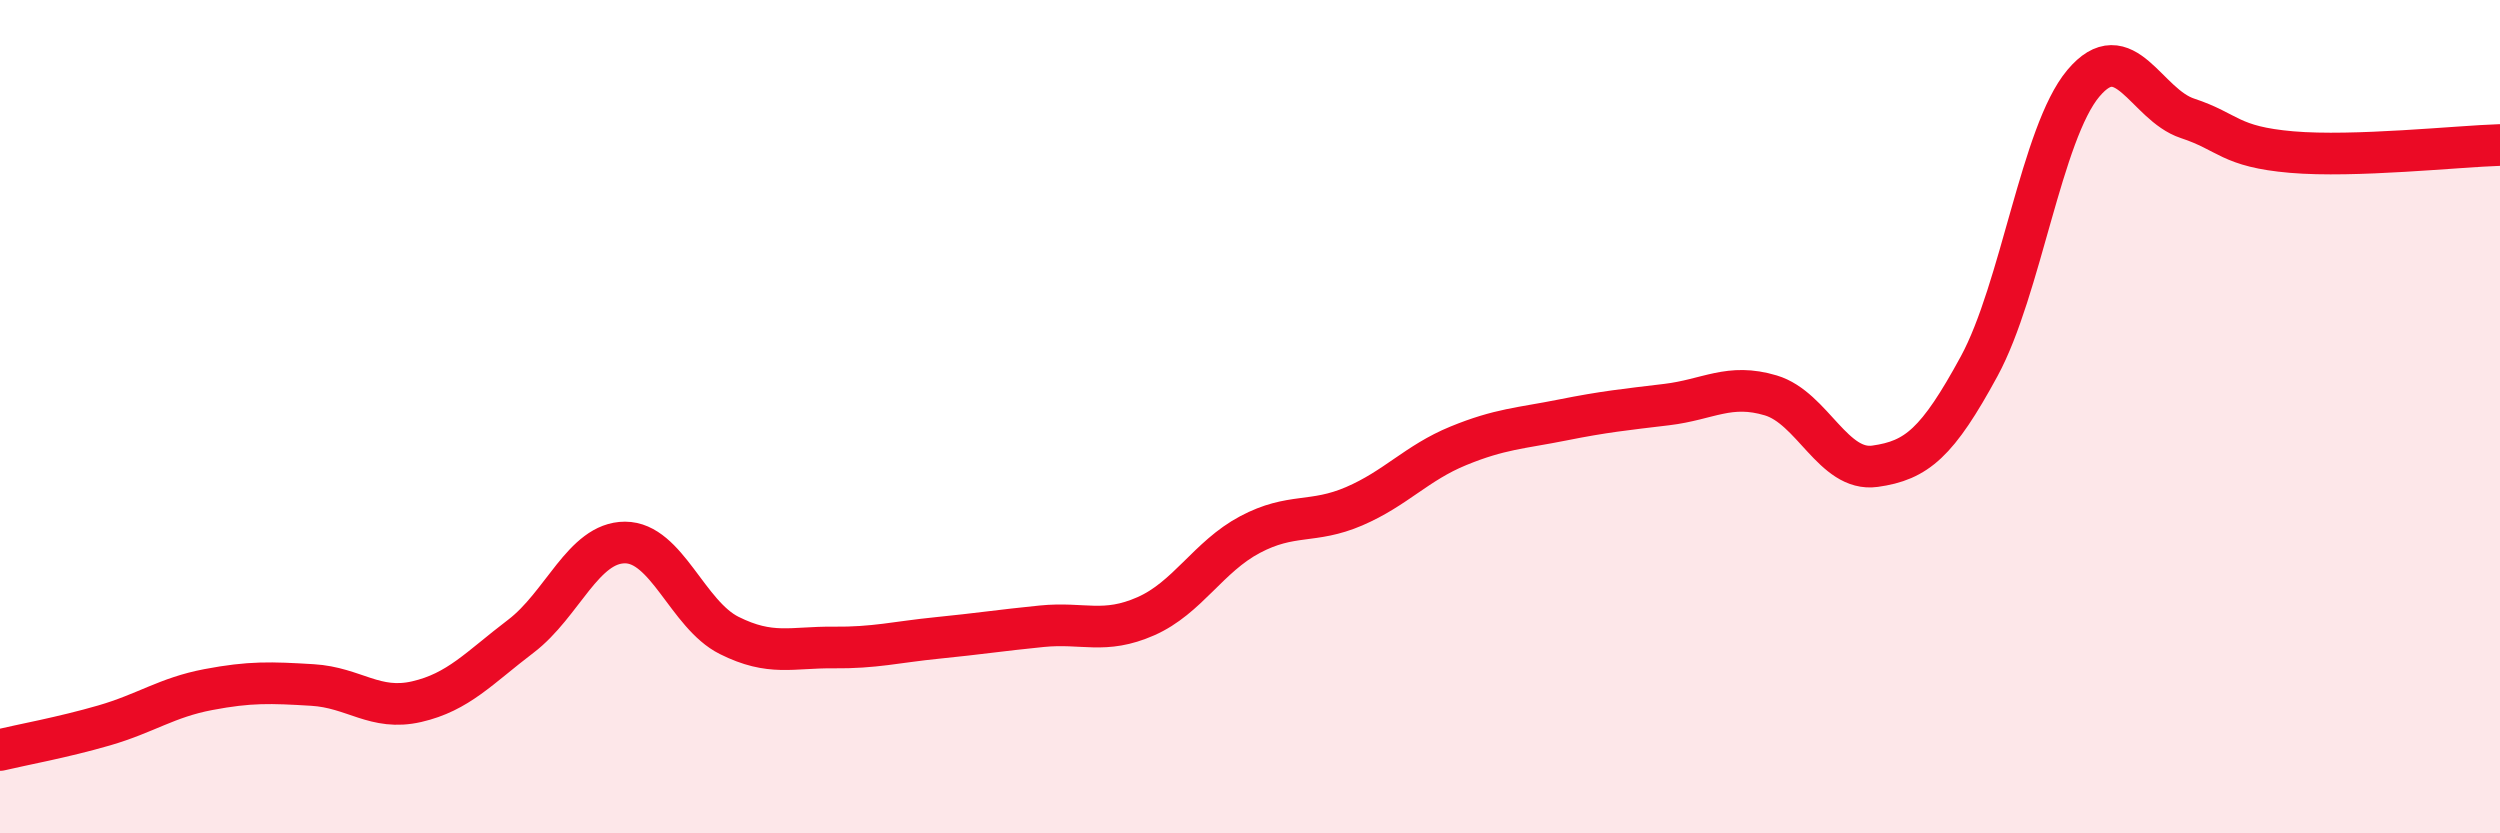
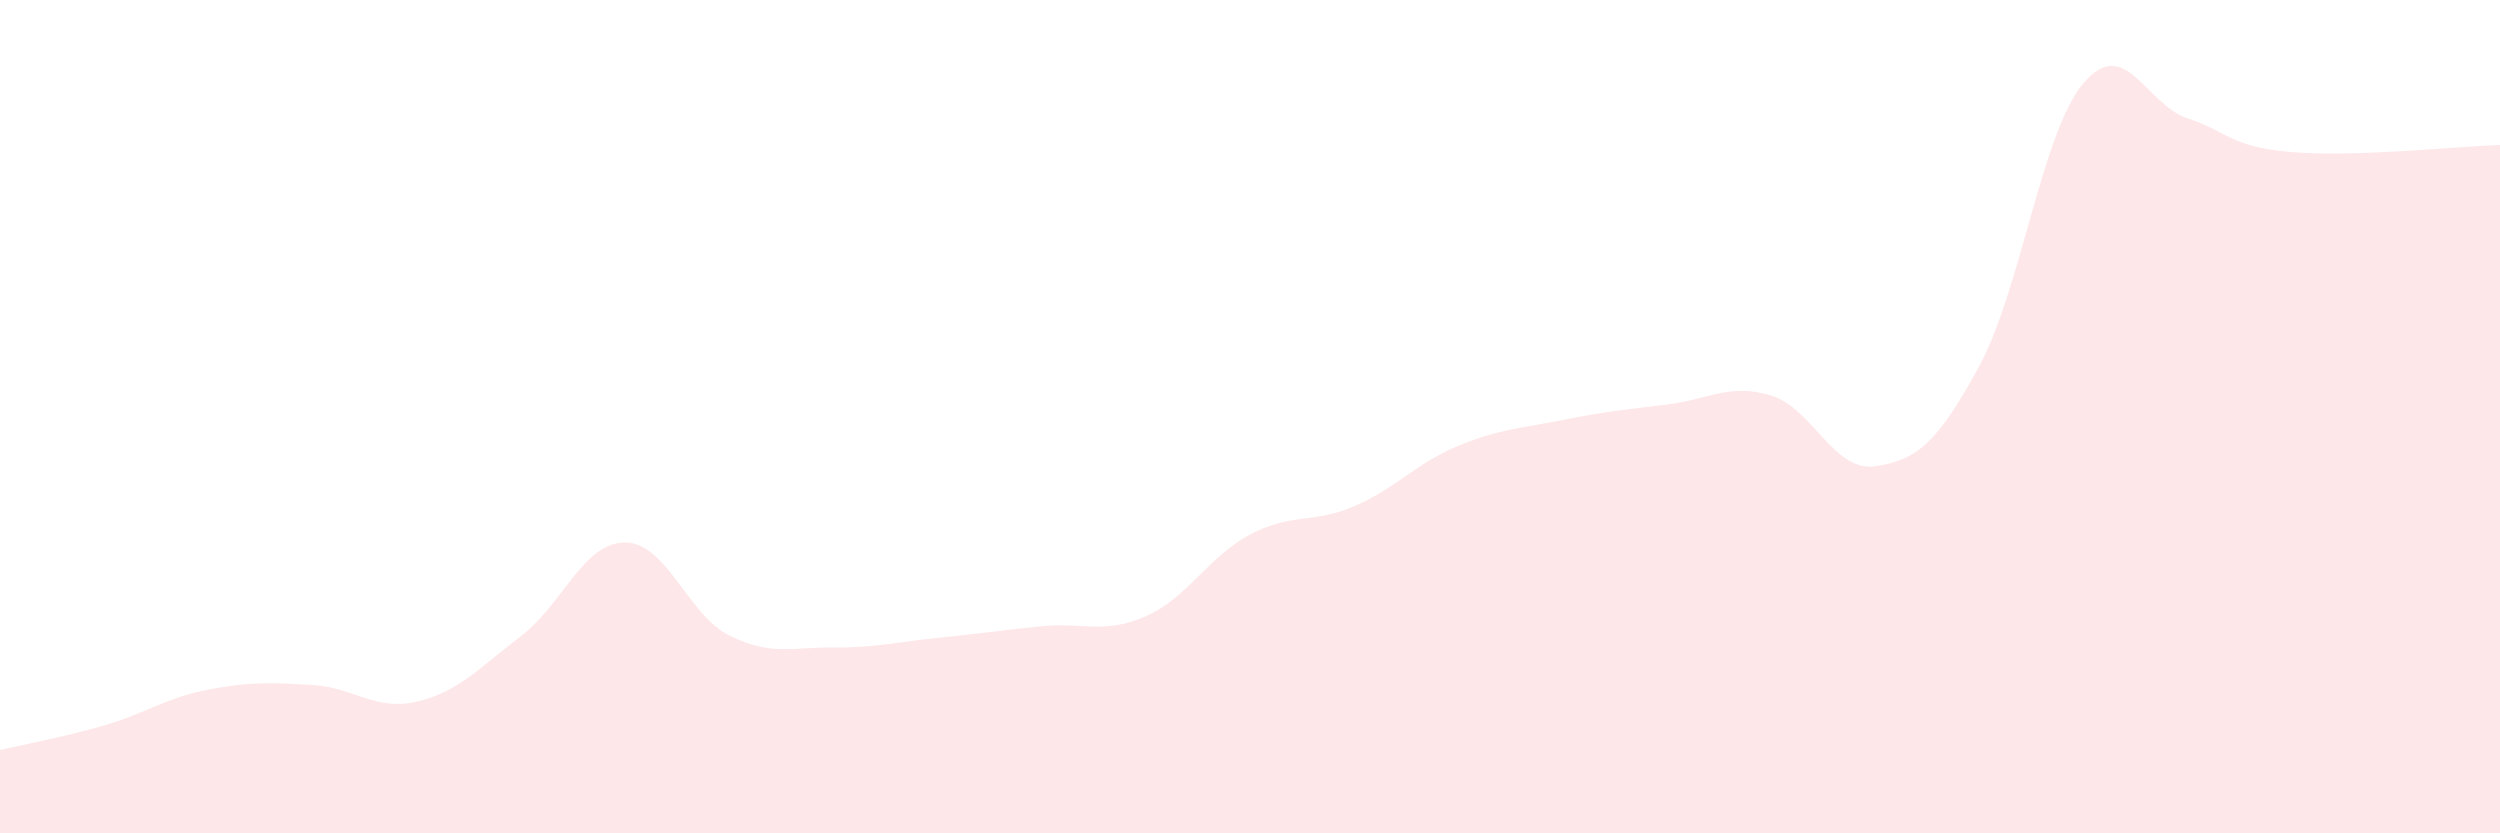
<svg xmlns="http://www.w3.org/2000/svg" width="60" height="20" viewBox="0 0 60 20">
  <path d="M 0,18 C 0.5,17.88 1.5,17.7 2.5,17.41 C 3.5,17.12 4,16.74 5,16.55 C 6,16.36 6.5,16.38 7.5,16.44 C 8.5,16.5 9,17.07 10,16.84 C 11,16.61 11.5,16.03 12.5,15.27 C 13.5,14.51 14,13.02 15,13.02 C 16,13.02 16.5,14.75 17.5,15.25 C 18.5,15.75 19,15.53 20,15.54 C 21,15.55 21.5,15.41 22.5,15.31 C 23.5,15.21 24,15.13 25,15.03 C 26,14.93 26.5,15.23 27.5,14.79 C 28.5,14.35 29,13.36 30,12.83 C 31,12.3 31.5,12.58 32.5,12.15 C 33.5,11.72 34,11.11 35,10.7 C 36,10.29 36.5,10.28 37.5,10.08 C 38.5,9.88 39,9.83 40,9.71 C 41,9.59 41.5,9.19 42.5,9.49 C 43.5,9.79 44,11.33 45,11.19 C 46,11.05 46.5,10.63 47.5,8.79 C 48.5,6.95 49,3.19 50,2 C 51,0.81 51.5,2.51 52.5,2.84 C 53.5,3.17 53.5,3.52 55,3.65 C 56.5,3.78 59,3.51 60,3.48L60 20L0 20Z" fill="#EB0A25" opacity="0.1" stroke-linecap="round" stroke-linejoin="round" />
-   <path d="M 0,18 C 0.5,17.88 1.5,17.7 2.5,17.41 C 3.5,17.12 4,16.74 5,16.55 C 6,16.36 6.5,16.38 7.5,16.44 C 8.5,16.5 9,17.07 10,16.84 C 11,16.61 11.5,16.03 12.5,15.27 C 13.5,14.51 14,13.02 15,13.02 C 16,13.02 16.5,14.75 17.5,15.25 C 18.5,15.75 19,15.53 20,15.54 C 21,15.55 21.5,15.41 22.5,15.31 C 23.5,15.21 24,15.13 25,15.03 C 26,14.93 26.5,15.23 27.5,14.79 C 28.5,14.35 29,13.36 30,12.83 C 31,12.3 31.5,12.58 32.5,12.15 C 33.5,11.72 34,11.11 35,10.7 C 36,10.29 36.5,10.28 37.5,10.08 C 38.5,9.88 39,9.83 40,9.71 C 41,9.59 41.5,9.19 42.5,9.49 C 43.5,9.79 44,11.33 45,11.19 C 46,11.05 46.5,10.63 47.5,8.79 C 48.5,6.95 49,3.19 50,2 C 51,0.81 51.5,2.51 52.5,2.84 C 53.5,3.17 53.5,3.52 55,3.65 C 56.5,3.78 59,3.51 60,3.48" stroke="#EB0A25" stroke-width="1" fill="none" stroke-linecap="round" stroke-linejoin="round" />
</svg>